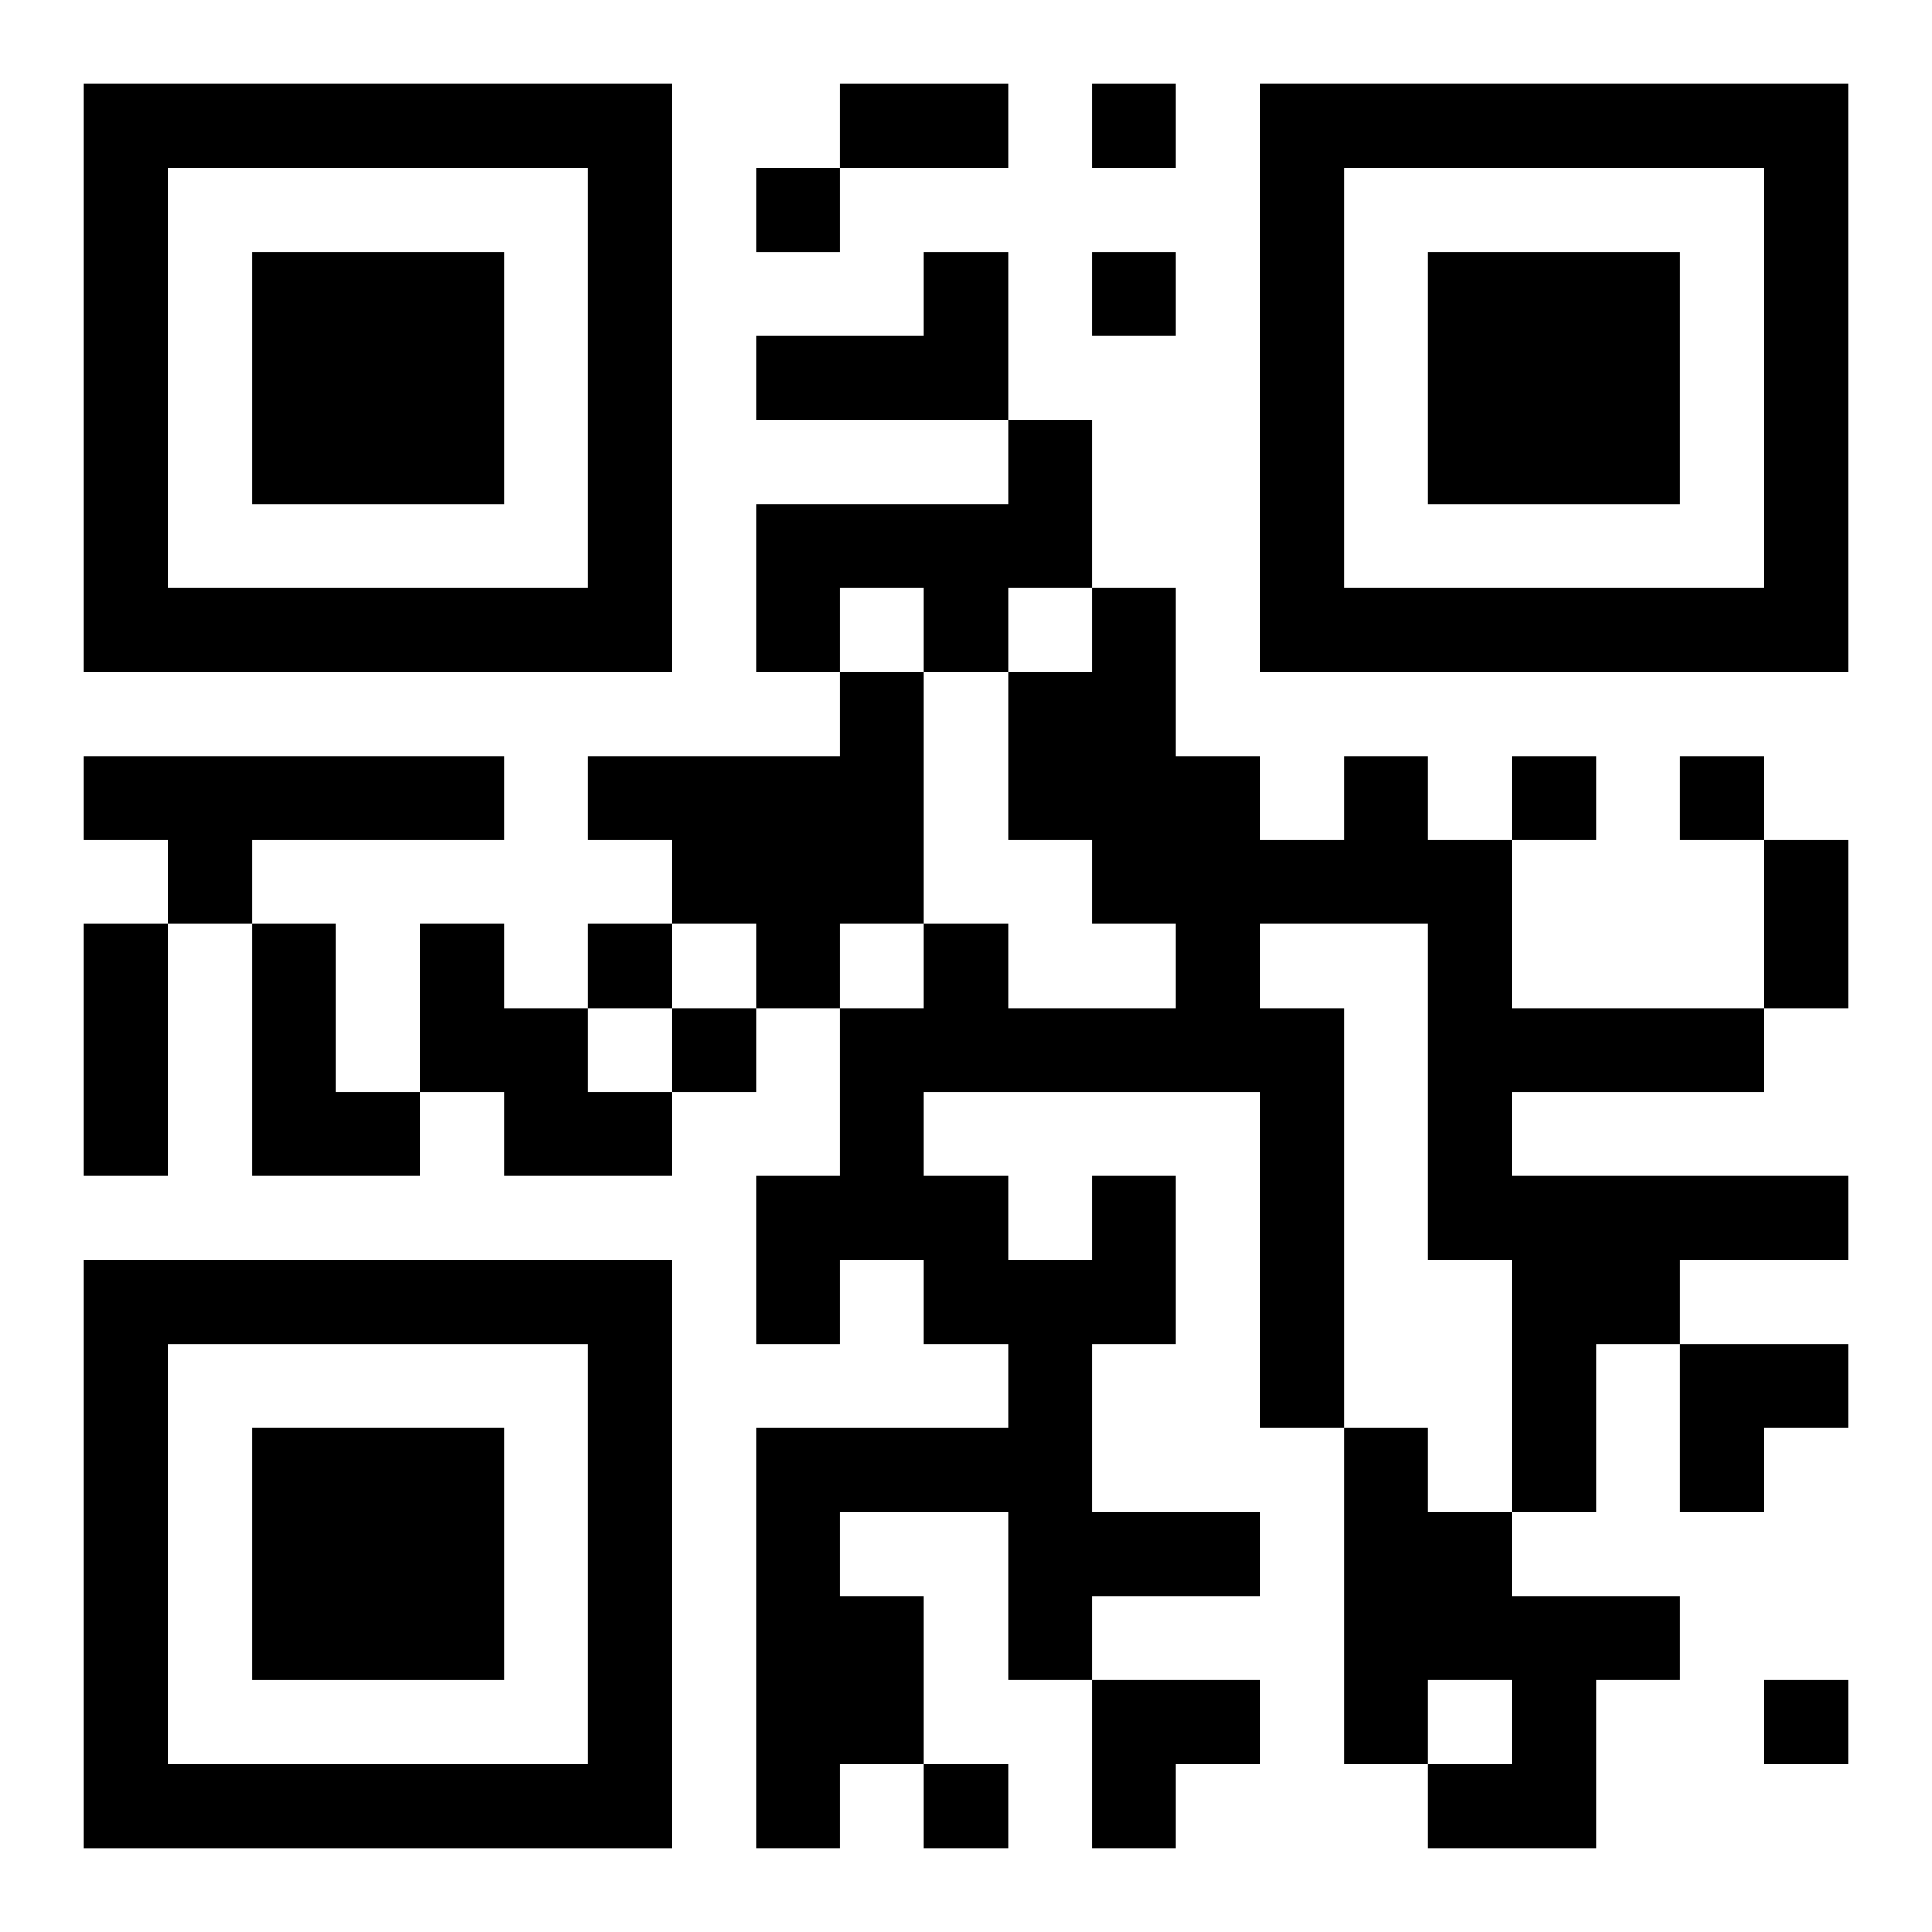
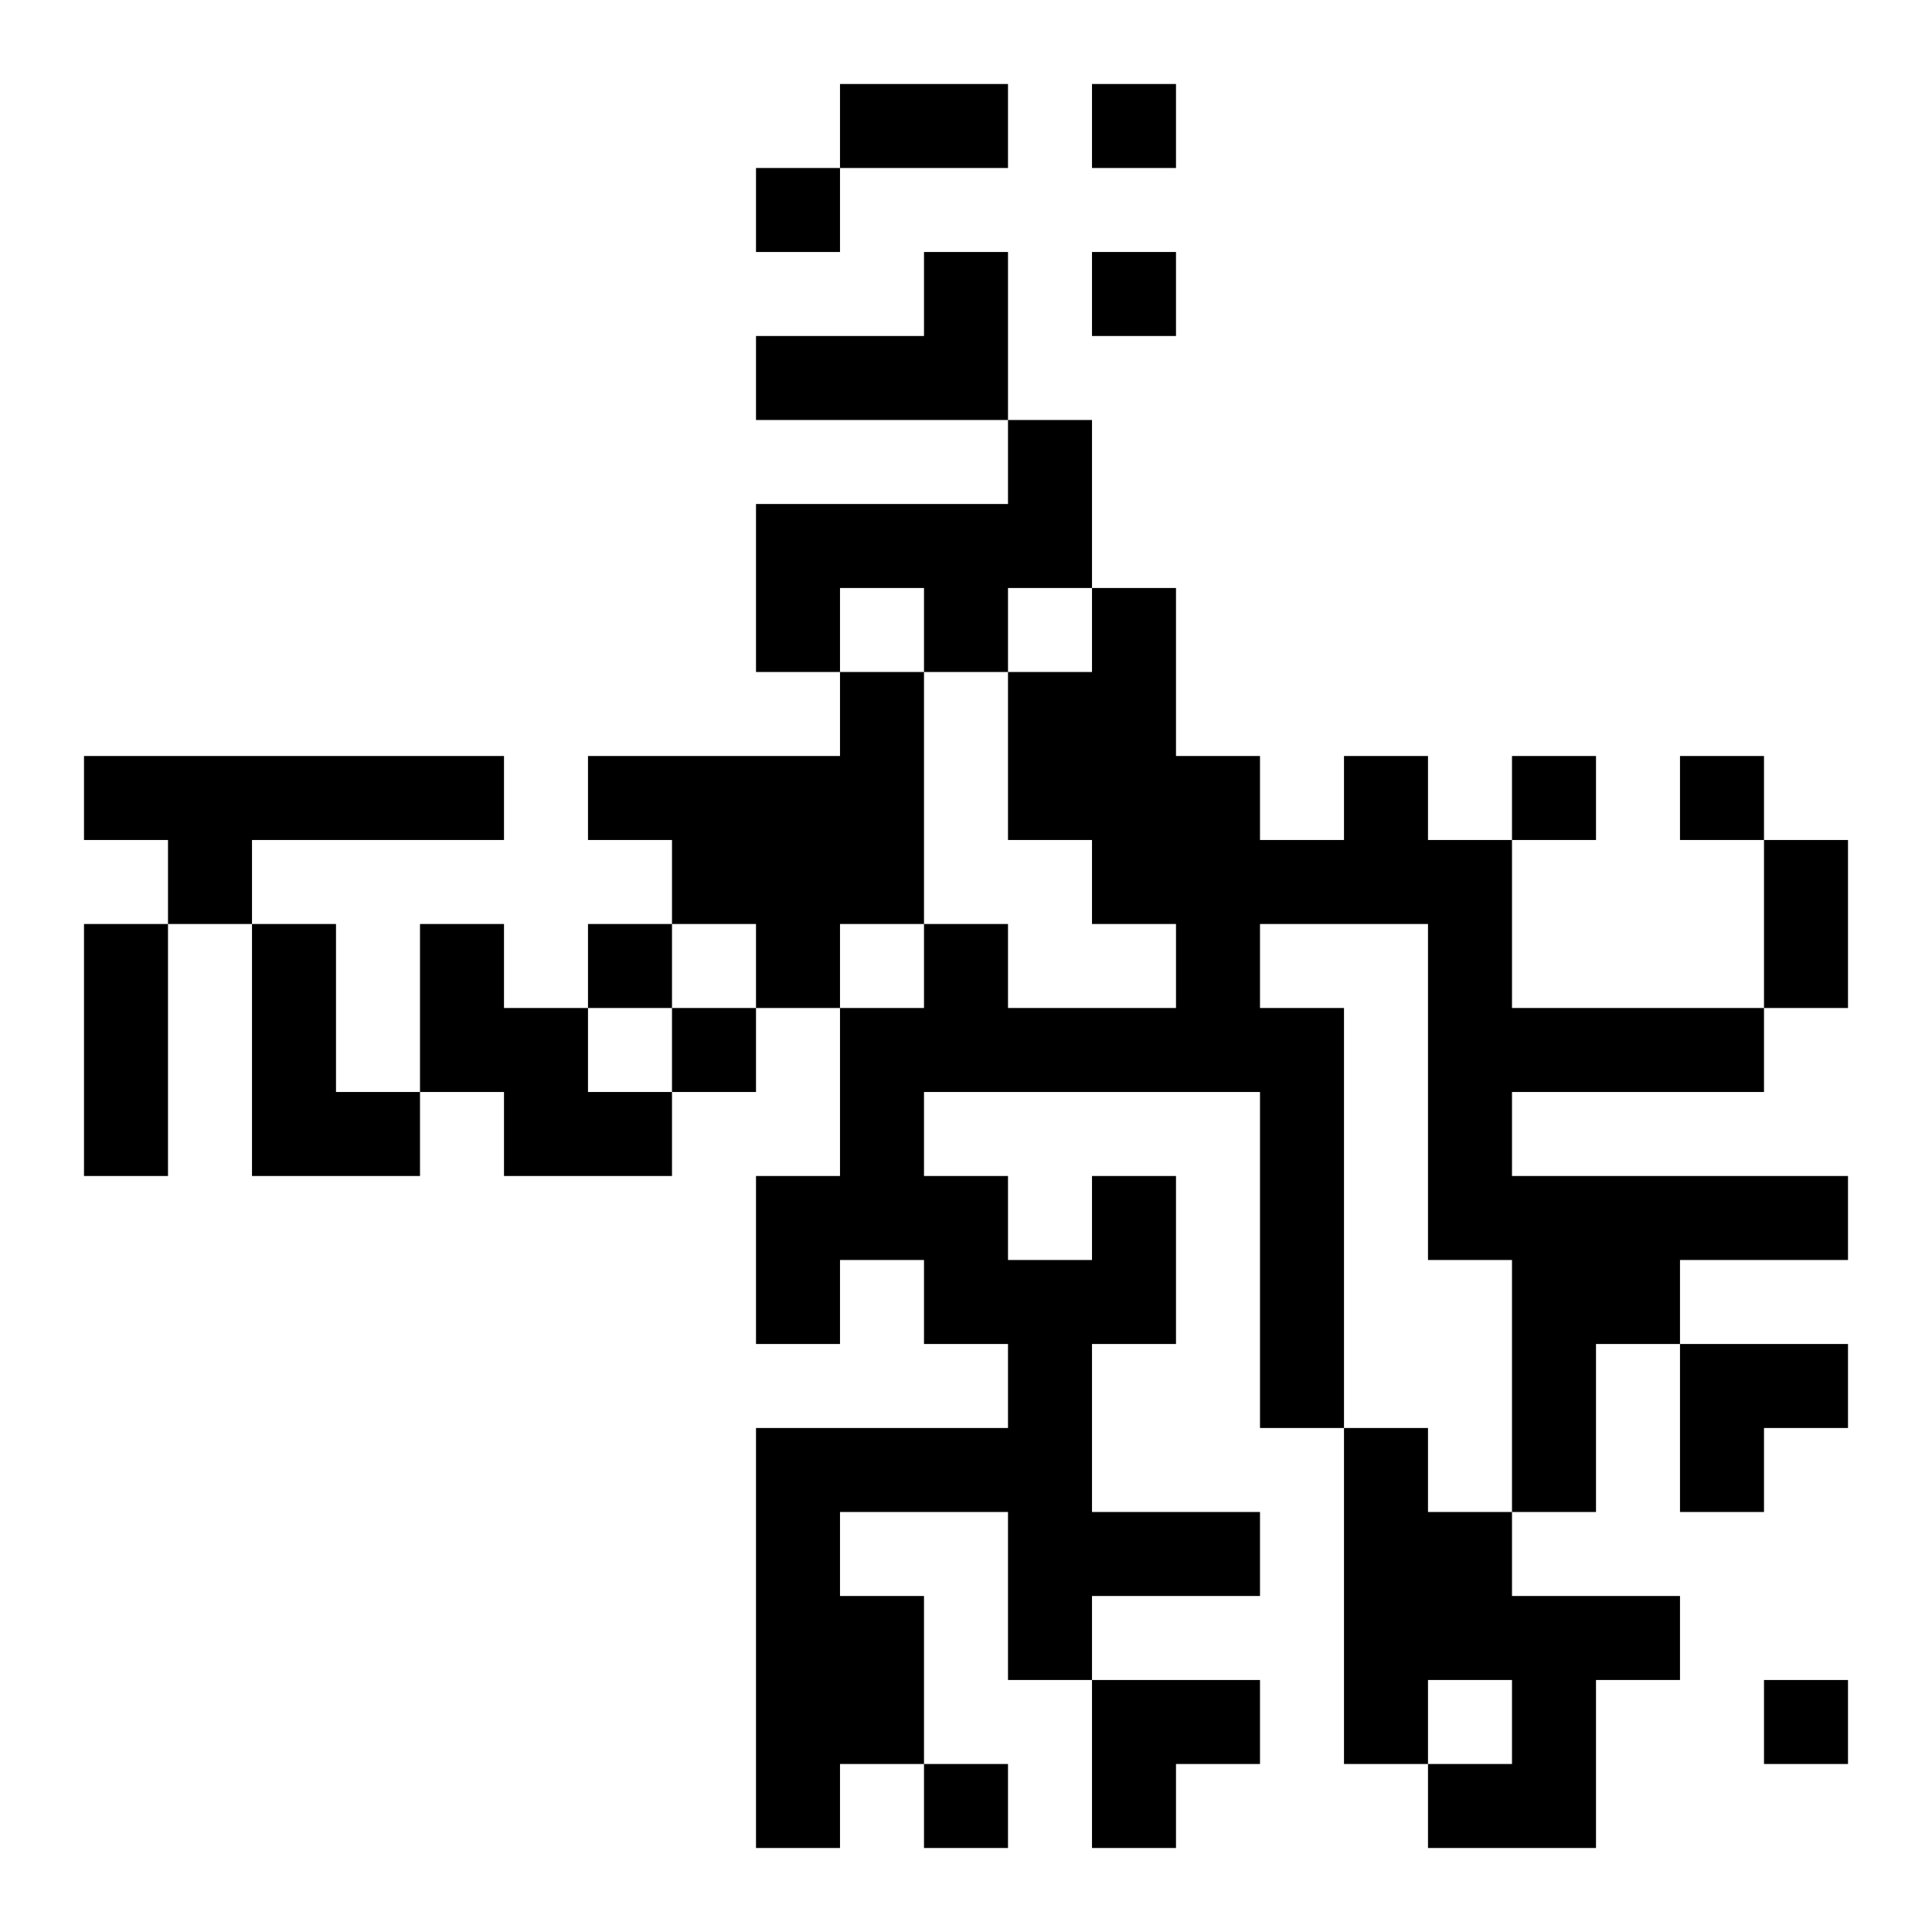
<svg xmlns="http://www.w3.org/2000/svg" xmlns:xlink="http://www.w3.org/1999/xlink" width="250" height="250" baseProfile="full" version="1.1" viewBox="-1 -1 23 23">
  <symbol id="a">
-     <path d="m0 7v7h7v-7h-7zm1 1h5v5h-5v-5zm1 1v3h3v-3h-3z" />
-   </symbol>
+     </symbol>
  <use y="-7" xlink:href="#a" />
  <use y="7" xlink:href="#a" />
  <use x="14" y="-7" xlink:href="#a" />
  <path d="m10 2h1v2h-3v-1h2v-1m1 2h1v2h-1v1h-1v-1h-1v1h-1v-2h3v-1m-2 3h1v3h-1v1h-1v-1h-1v-1h-1v-1h3v-1m-9 1h5v1h-3v1h-1v-1h-1v-1m2 2h1v2h1v1h-2v-3m2 0h1v1h1v1h1v1h-2v-1h-1v-2m8 3h1v2h-1v2h2v1h-2v1h-1v-2h-2v1h1v2h-1v1h-1v-5h3v-1h-1v-1h-1v1h-1v-2h1v-2h1v-1h1v1h2v-1h-1v-1h-1v-2h1v-1h1v2h1v1h1v-1h1v1h1v2h3v1h-3v1h4v1h-2v1h-1v2h-1v-3h-1v-4h-2v1h1v5h-1v-4h-4v1h1v1h1v-1m3 3h1v1h1v1h2v1h-1v2h-2v-1h1v-1h-1v1h-1v-4m-3-16v1h1v-1h-1m-4 1v1h1v-1h-1m4 1v1h1v-1h-1m5 6v1h1v-1h-1m2 0v1h1v-1h-1m-13 2v1h1v-1h-1m1 1v1h1v-1h-1m13 8v1h1v-1h-1m-10 1v1h1v-1h-1m-1-20h2v1h-2v-1m11 9h1v2h-1v-2m-20 1h1v3h-1v-3m19 5h2v1h-1v1h-1zm-7 4h2v1h-1v1h-1z" />
</svg>